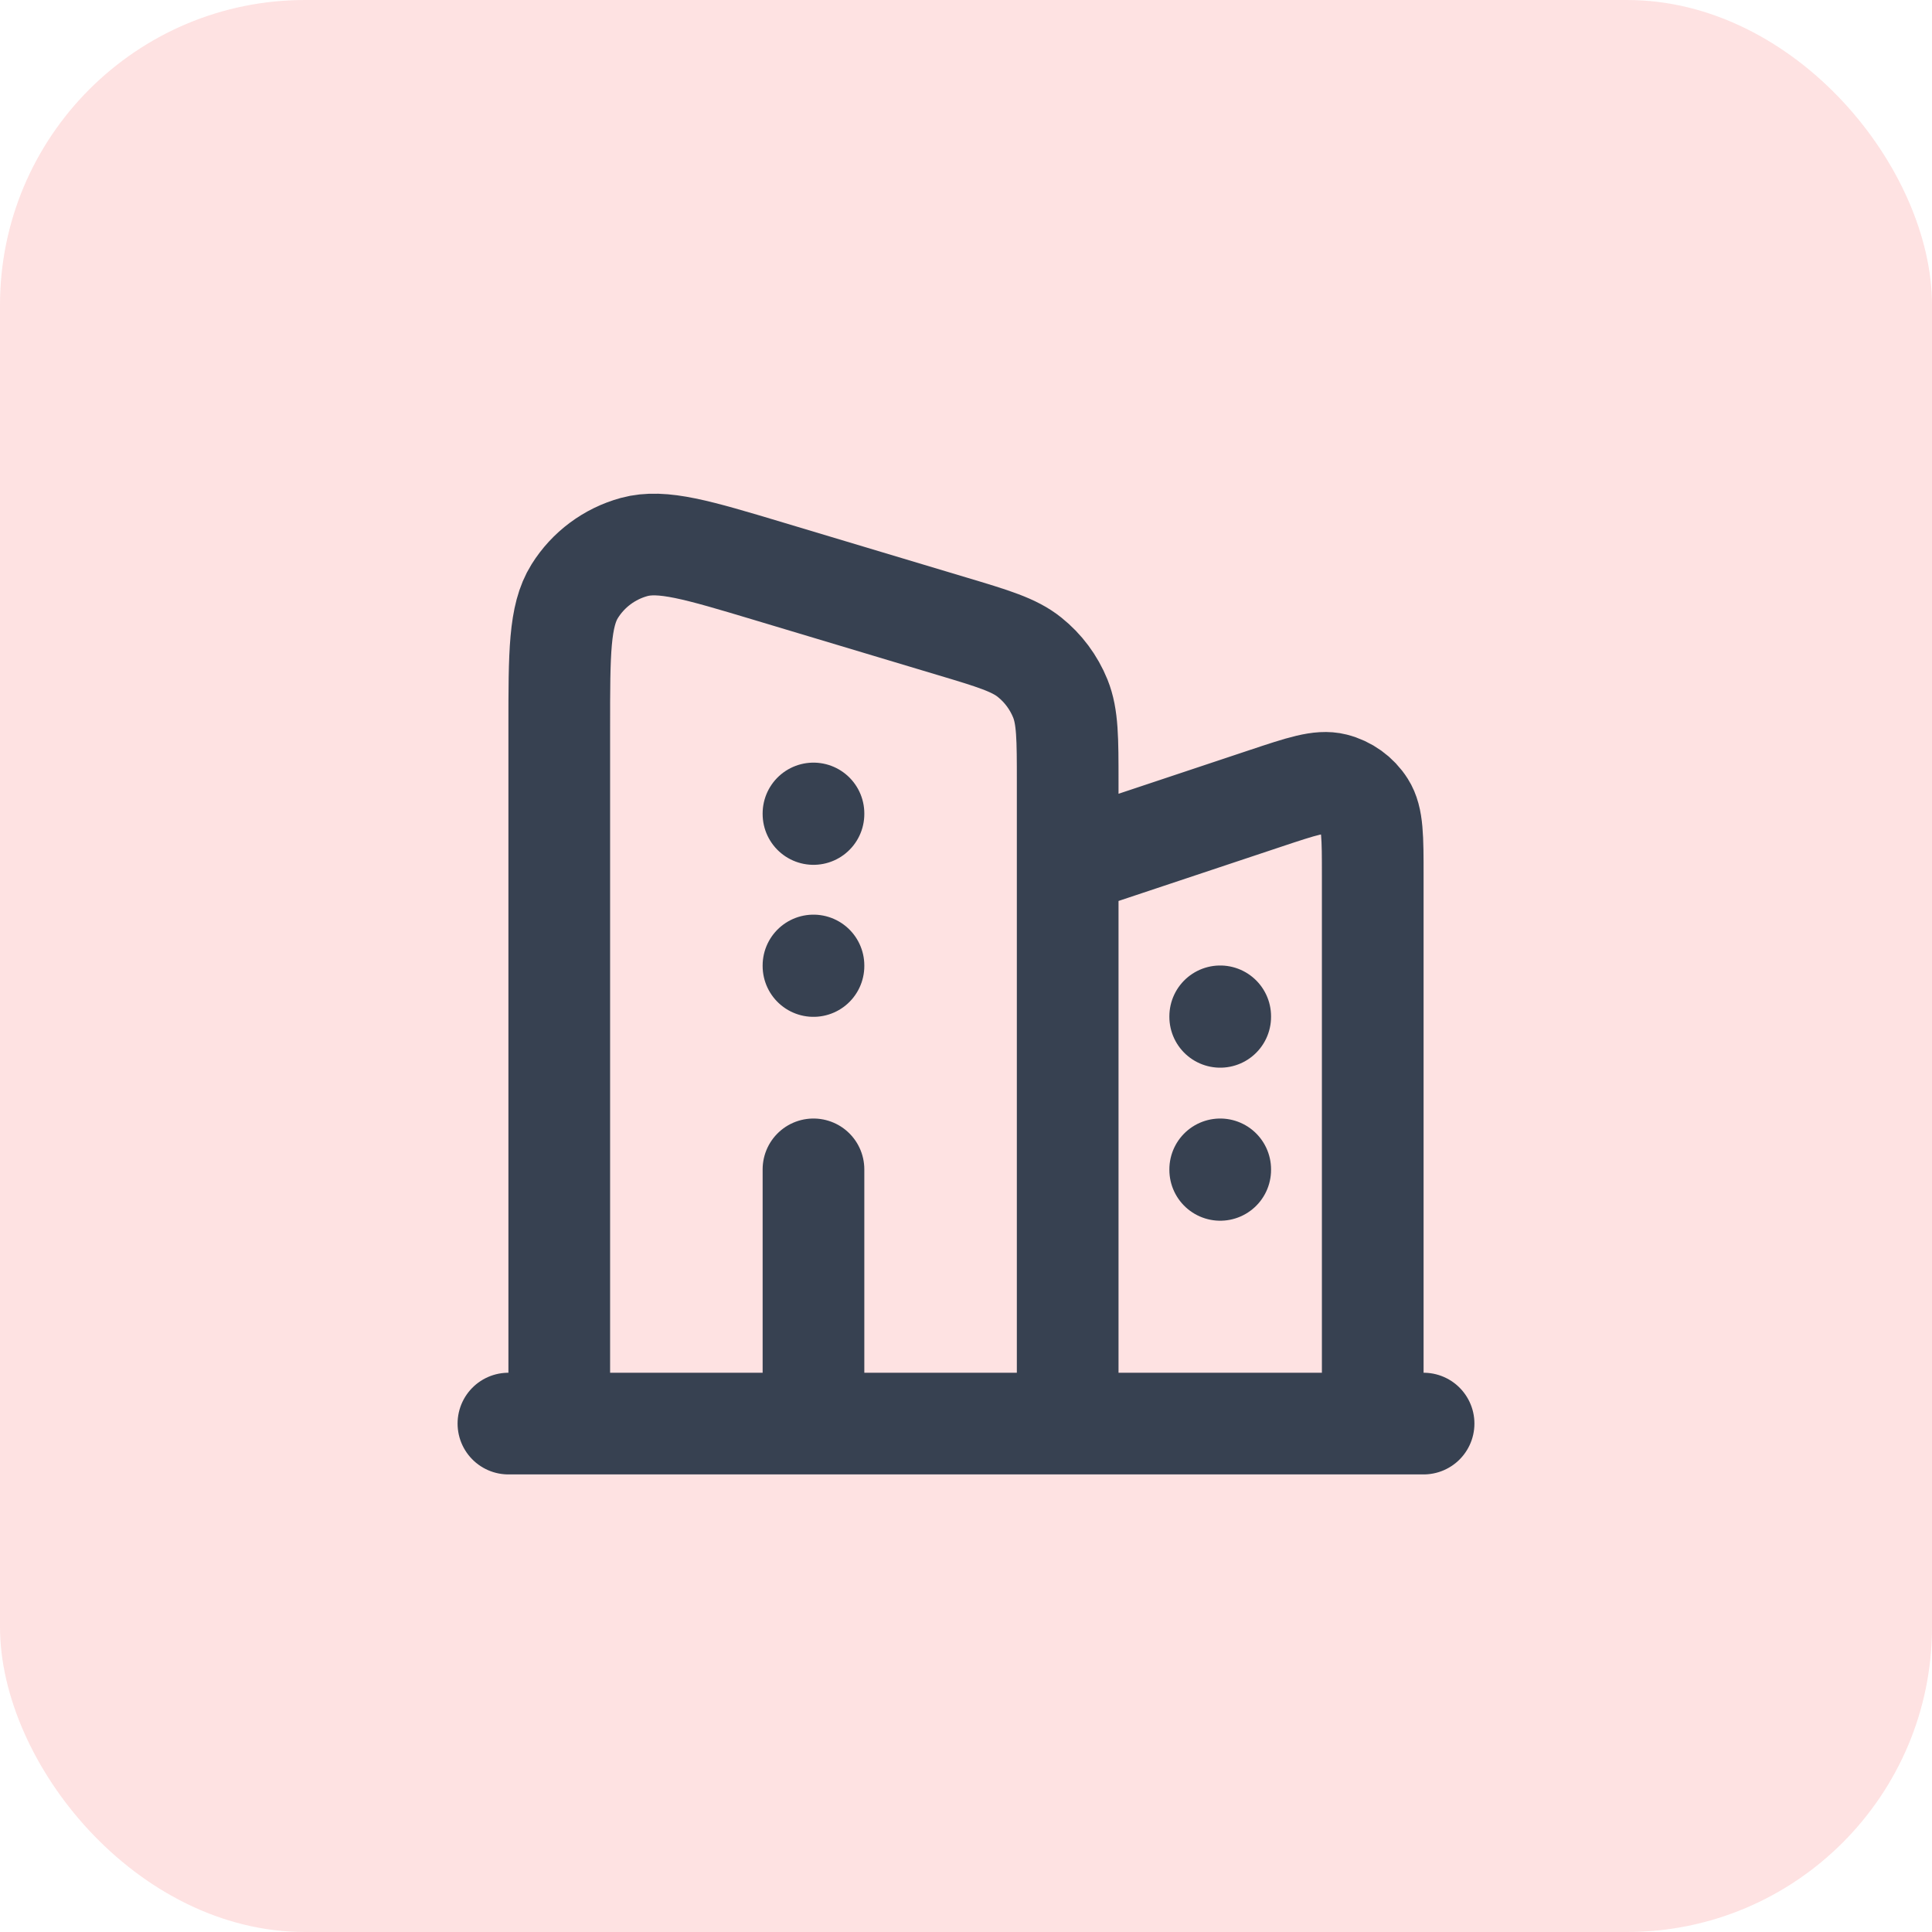
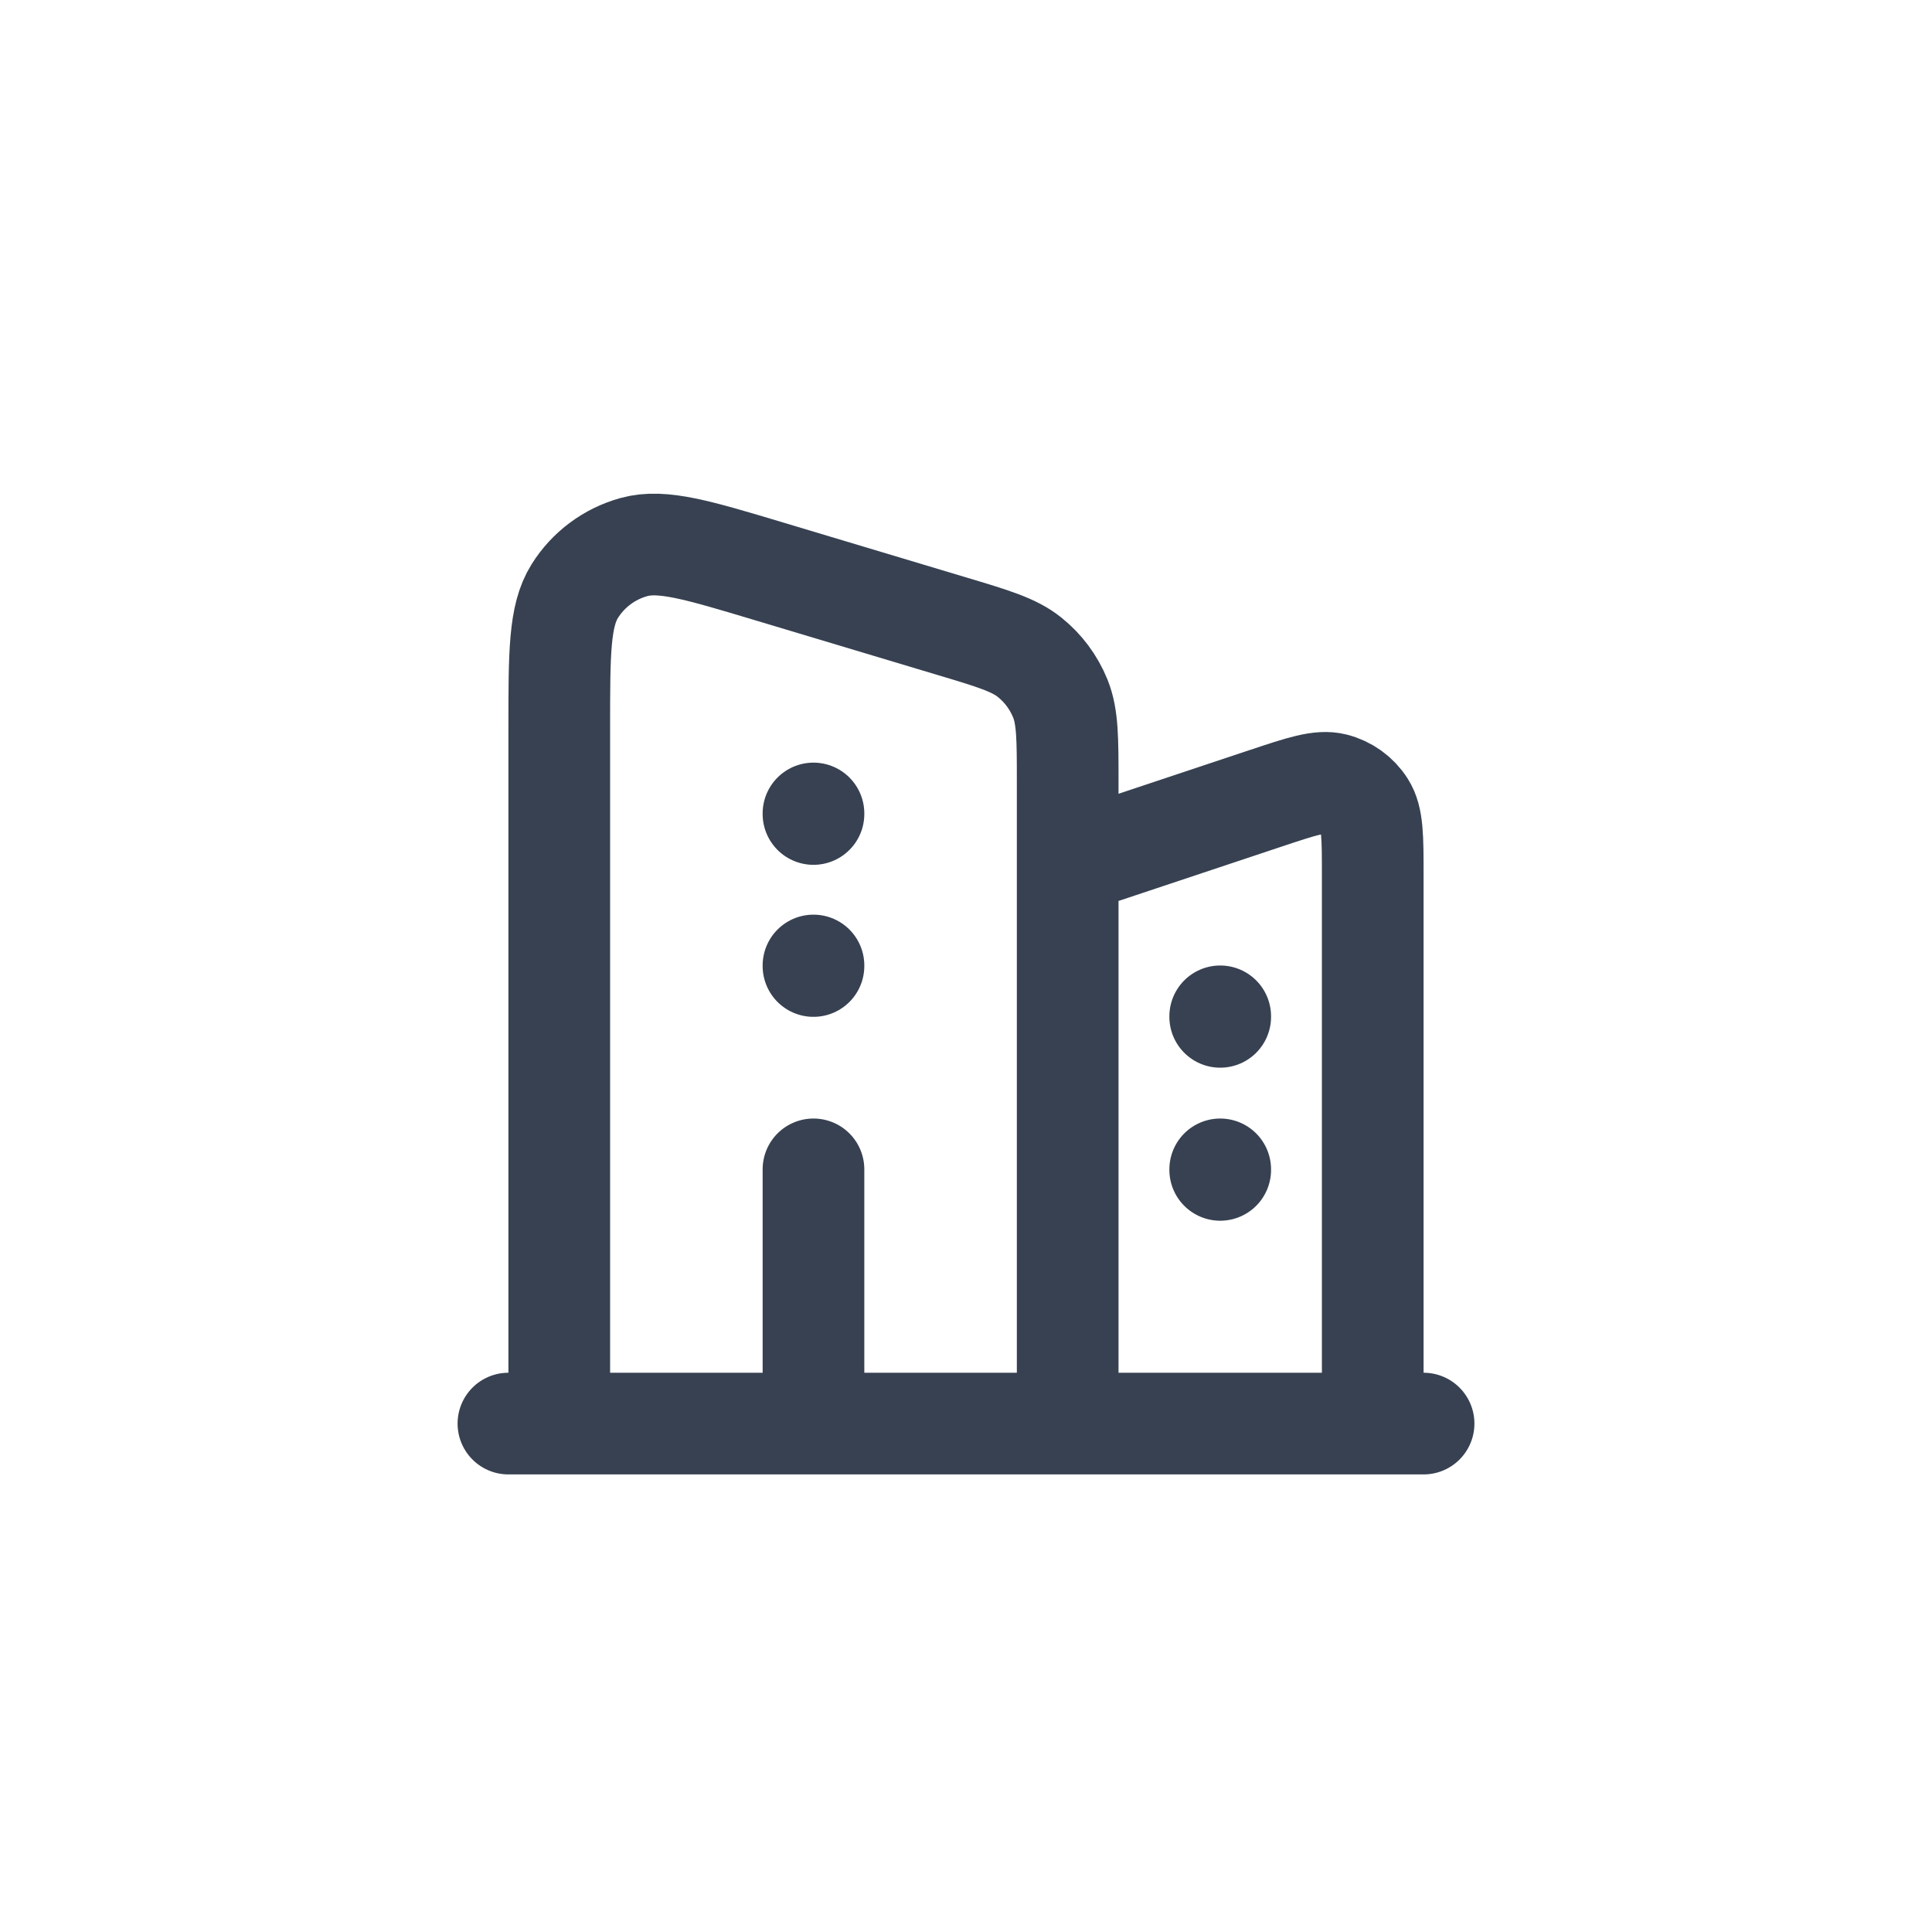
<svg xmlns="http://www.w3.org/2000/svg" width="38" height="38" viewBox="0 0 38 38" fill="none">
-   <rect width="38" height="38" rx="6" fill="#FEE2E2" />
  <path d="M10 28H11M28 28H27M11 28V14.301C11 12.843 11 12.114 11.304 11.628C11.57 11.202 11.987 10.892 12.472 10.759C13.025 10.608 13.723 10.817 15.12 11.236L18.72 12.316C19.538 12.561 19.947 12.684 20.25 12.927C20.518 13.141 20.726 13.421 20.855 13.739C21 14.1 21 14.527 21 15.381V17M11 28H16M21 28V17M21 28H27M21 28H16M21 17L24.894 15.702C25.605 15.465 25.961 15.347 26.244 15.418C26.491 15.48 26.706 15.634 26.843 15.85C27 16.096 27 16.47 27 17.22V28M16 16V16.01M16 18.99V19M24 19.99V20M24 23V23.01M16 28V23" stroke="#374151" stroke-width="2" stroke-linecap="round" />
</svg>